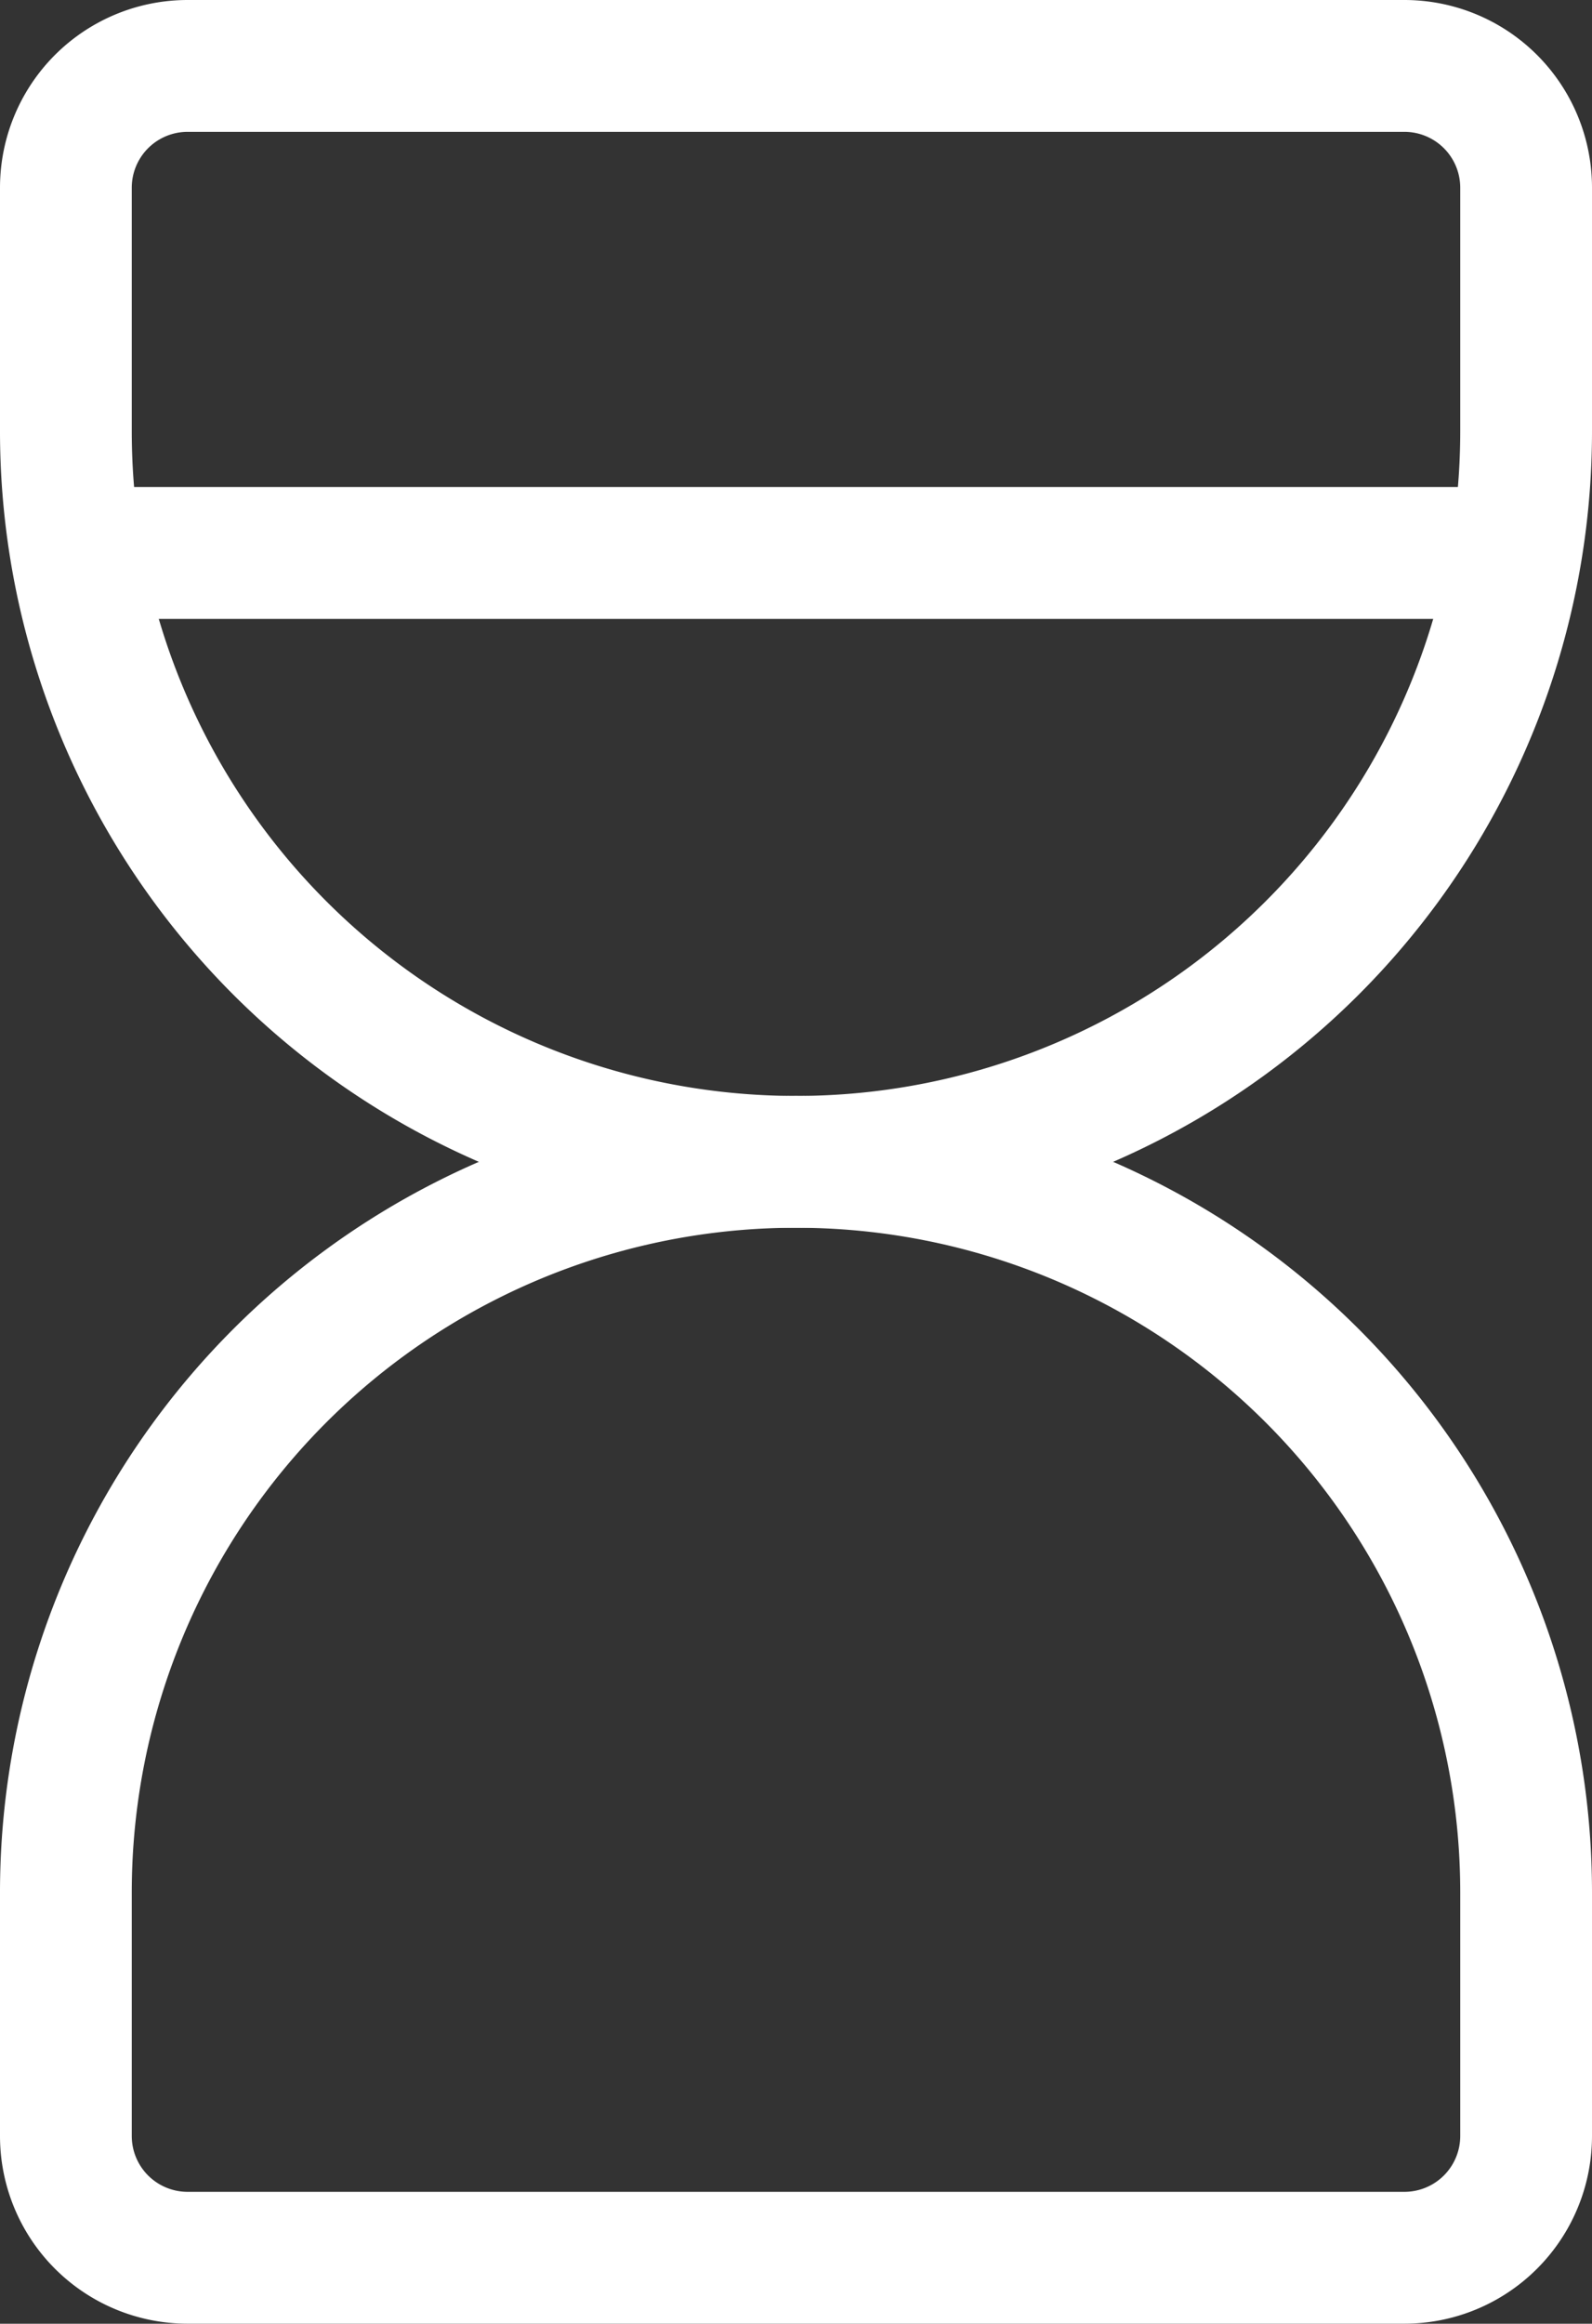
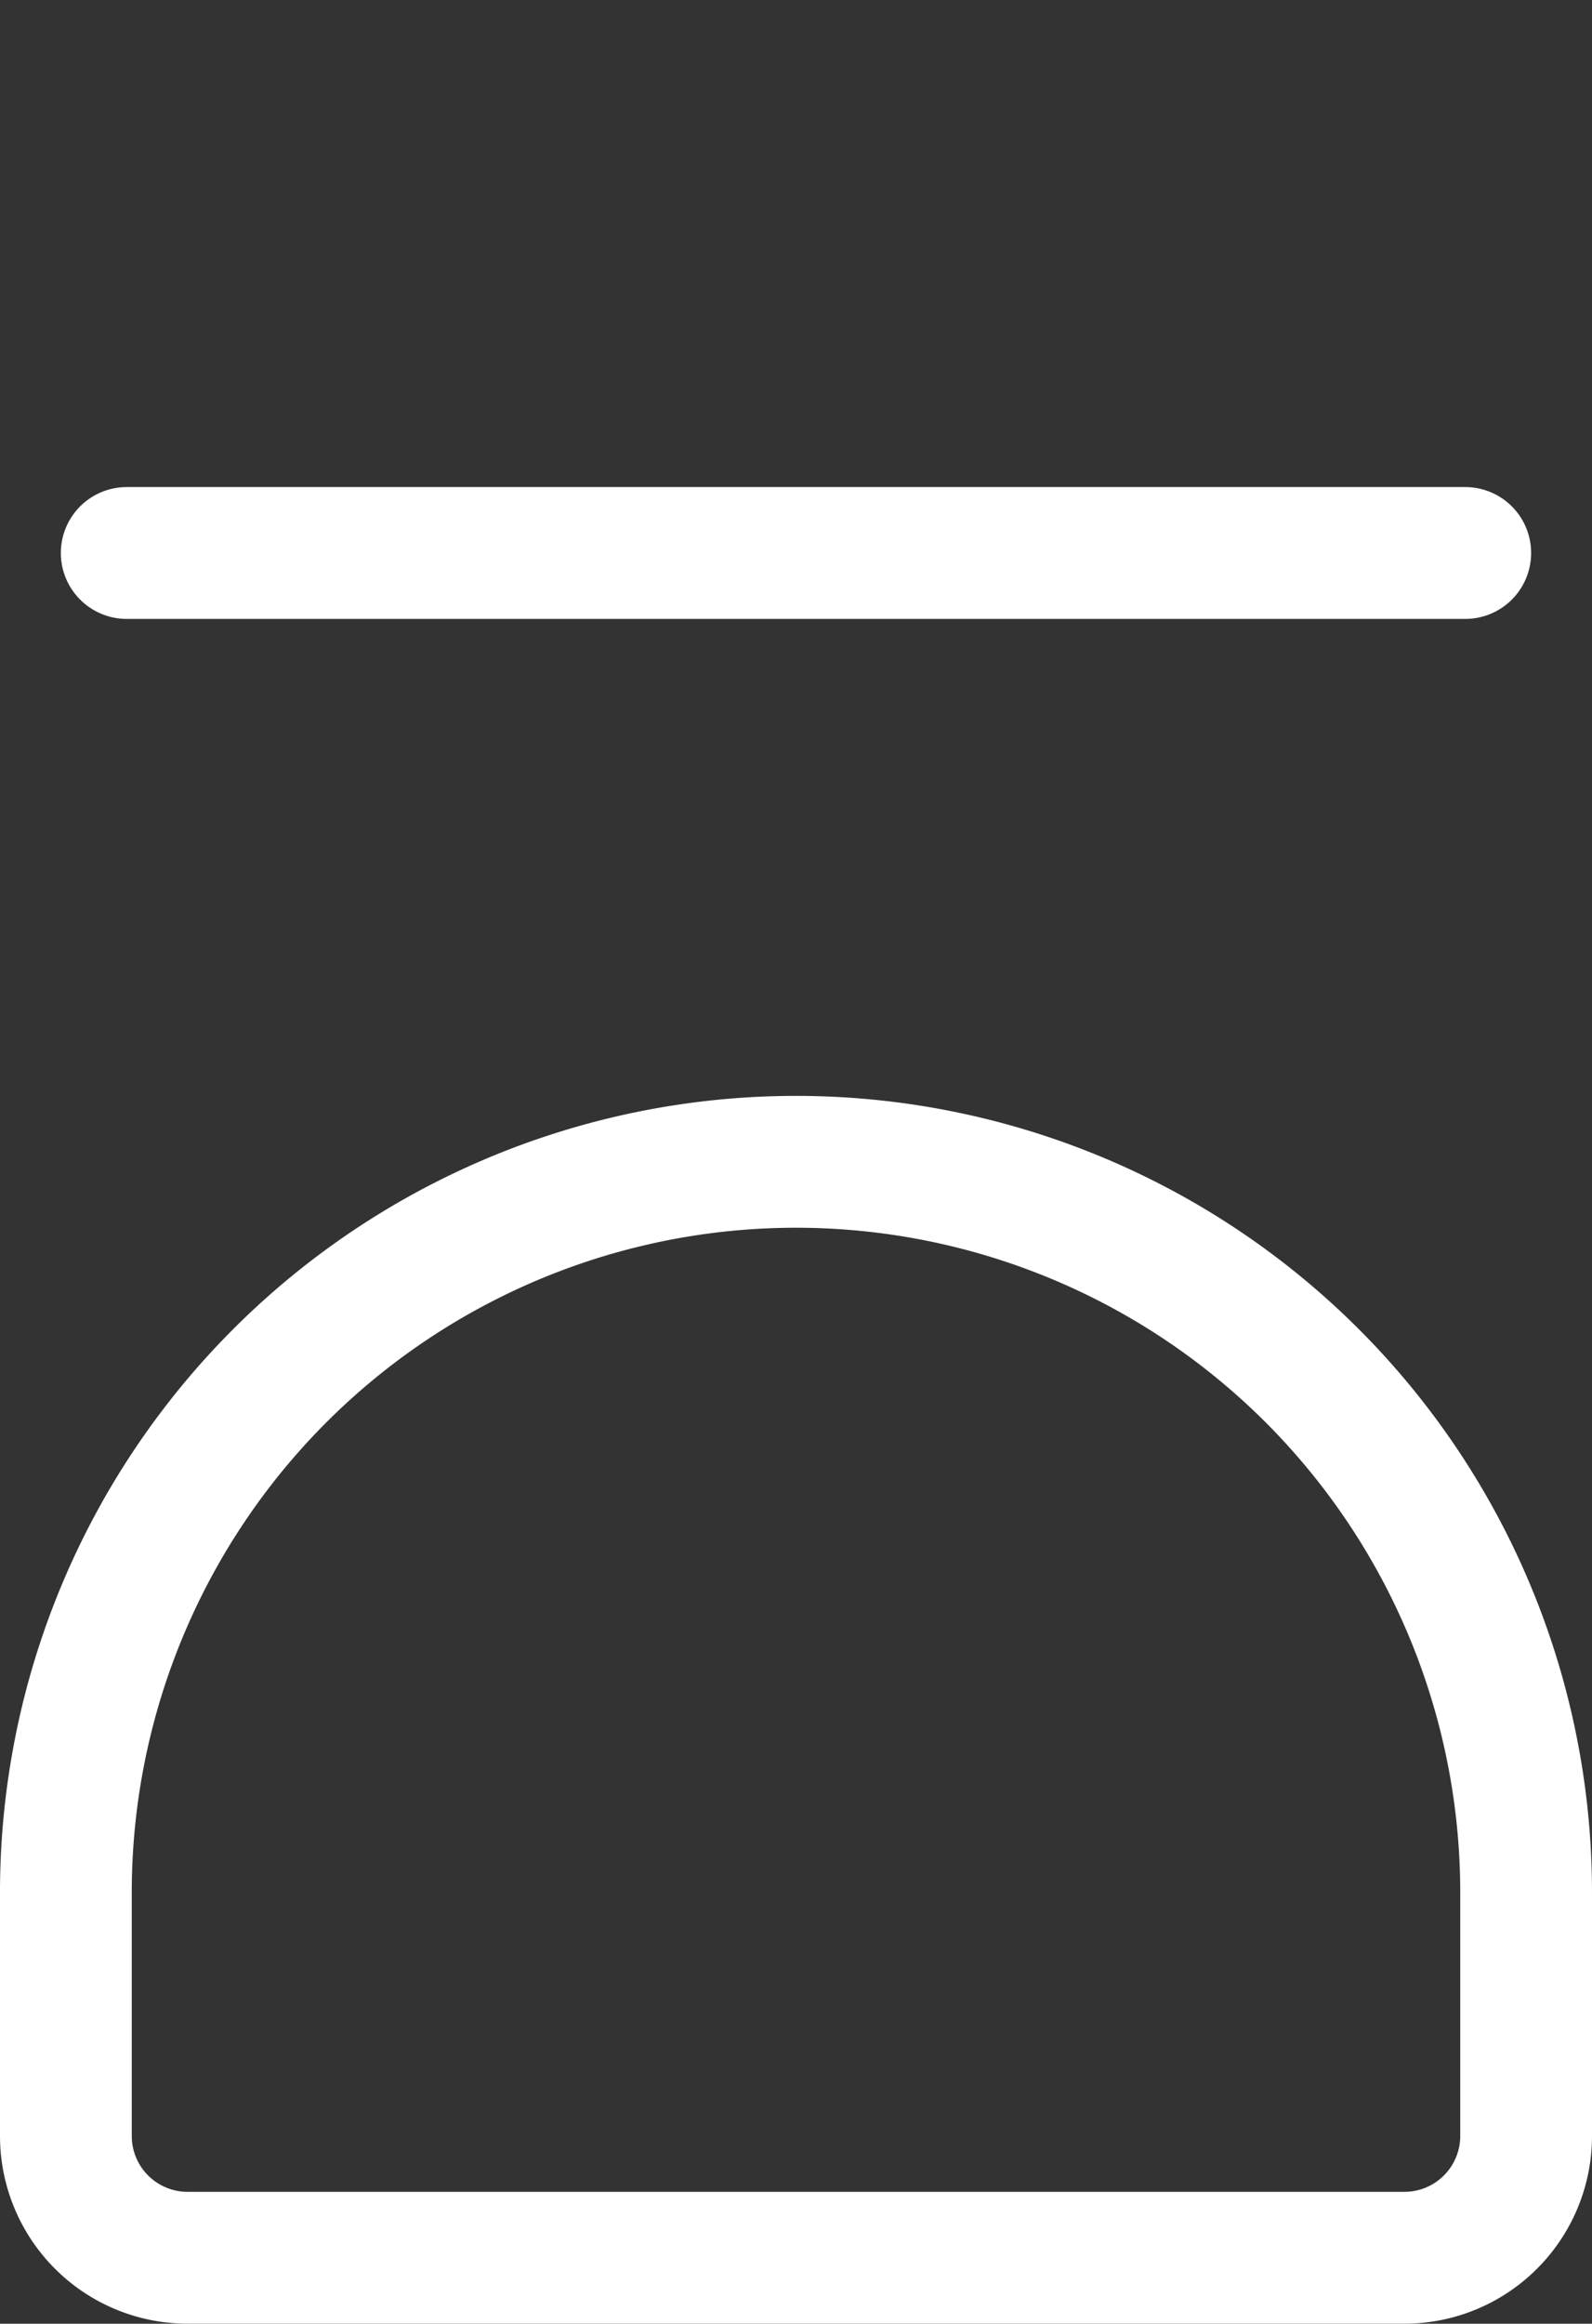
<svg xmlns="http://www.w3.org/2000/svg" width="36.247" height="52.871" viewBox="0 0 36.247 52.871">
  <rect x="0" y="0" width="36.247" height="52.871" fill="#333333" stroke="none" />
  <g id="Group_63" data-name="Group 63" transform="translate(-4.5 -1.5)">
    <path id="Path_1575" data-name="Path 1575" d="M6.5,7H36.976" transform="translate(0.885 7.082)" fill="none" stroke="#fff" stroke-linecap="round" stroke-linejoin="round" stroke-width="3" />
    <path id="Path_1576" data-name="Path 1576" d="M6,34.165V28.623a16.623,16.623,0,1,1,33.247,0v5.541a2.771,2.771,0,0,1-2.771,2.771H8.771A2.771,2.771,0,0,1,6,34.165Z" transform="translate(0 15.935)" fill="none" stroke="#fff" stroke-linecap="round" stroke-linejoin="round" stroke-width="3" />
-     <path id="Path_1577" data-name="Path 1577" d="M6,5.771v5.541a16.623,16.623,0,1,0,33.247,0V5.771A2.771,2.771,0,0,0,36.476,3H8.771A2.771,2.771,0,0,0,6,5.771Z" transform="translate(0 0)" fill="none" stroke="#fff" stroke-linecap="round" stroke-linejoin="round" stroke-width="3" />
  </g>
</svg>